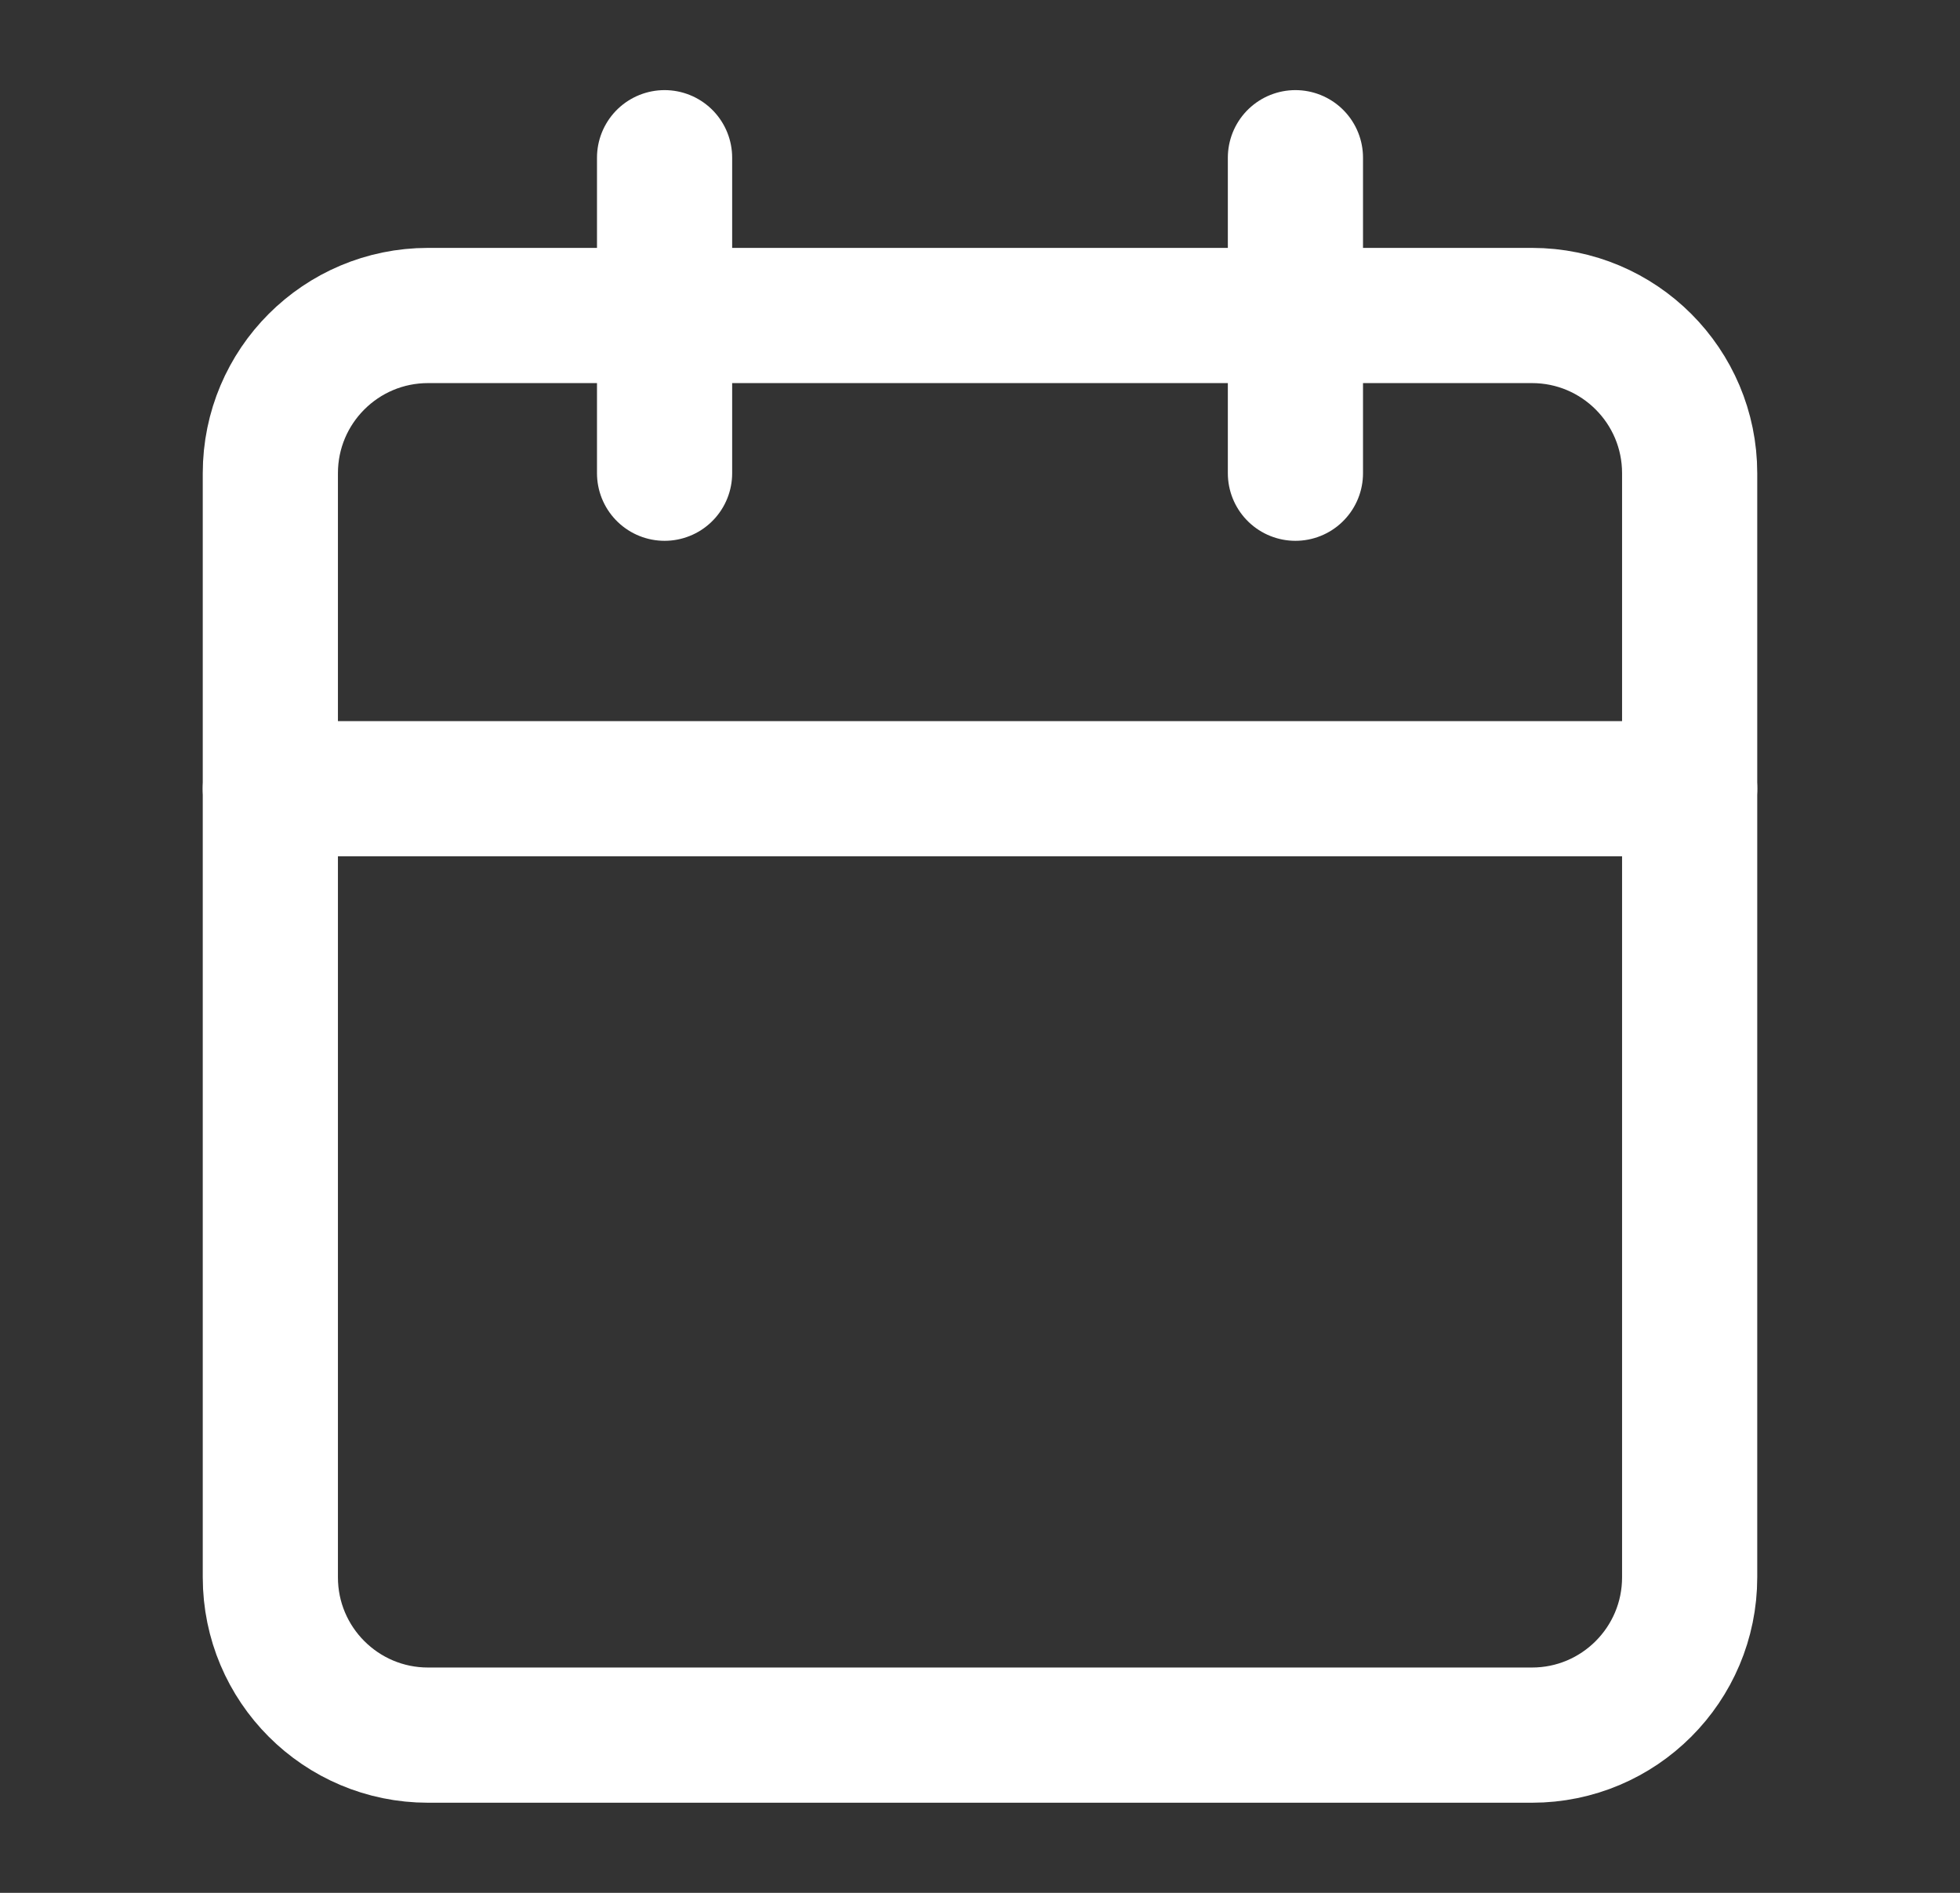
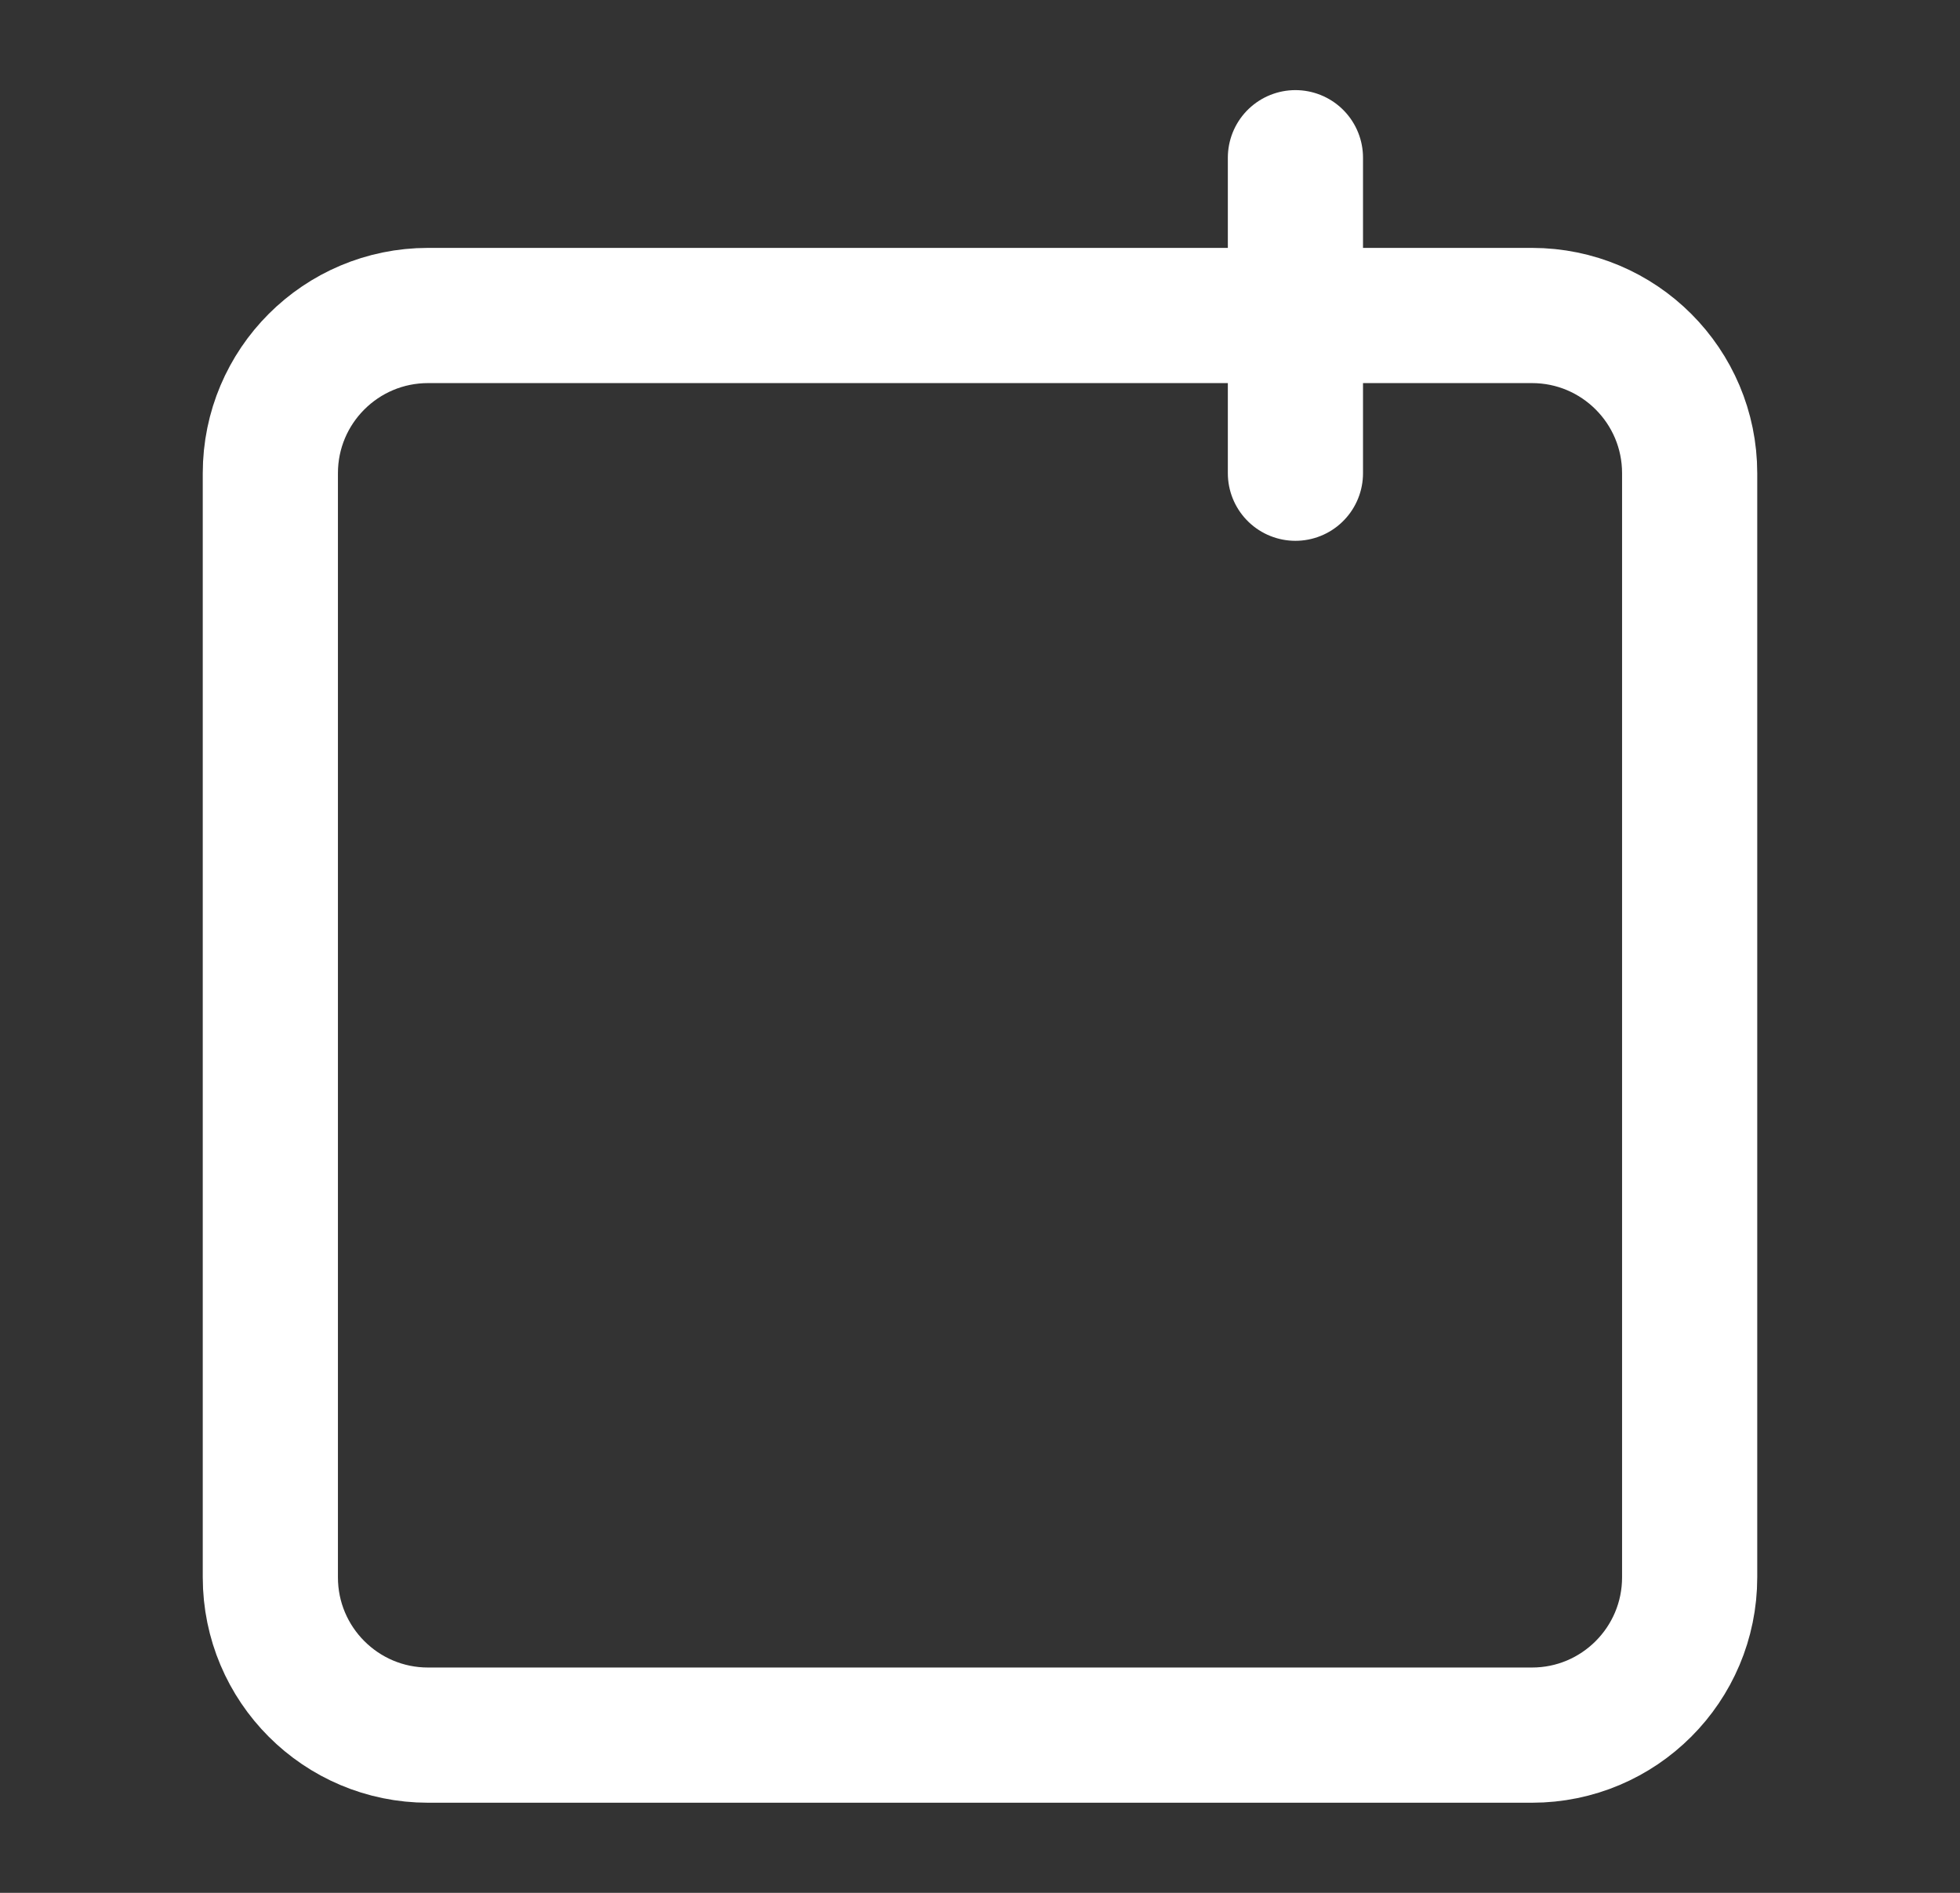
<svg xmlns="http://www.w3.org/2000/svg" width="29" height="28" viewBox="0 0 29 28" fill="none">
  <rect x="0" y="0" width="29" height="28" fill="#333333" stroke="none" />
  <path d="M22.667 4.667H6.333C5.045 4.667 4 5.711 4 7V23.333C4 24.622 5.045 25.667 6.333 25.667H22.667C23.955 25.667 25 24.622 25 23.333V7C25 5.711 23.955 4.667 22.667 4.667Z" stroke="white" stroke-width="2" stroke-linecap="round" stroke-linejoin="round" />
  <path d="M19.167 2.333V7" stroke="white" stroke-width="2" stroke-linecap="round" stroke-linejoin="round" />
-   <path d="M9.833 2.333V7" stroke="white" stroke-width="2" stroke-linecap="round" stroke-linejoin="round" />
-   <path d="M4 11.667H25" stroke="white" stroke-width="2" stroke-linecap="round" stroke-linejoin="round" />
</svg>